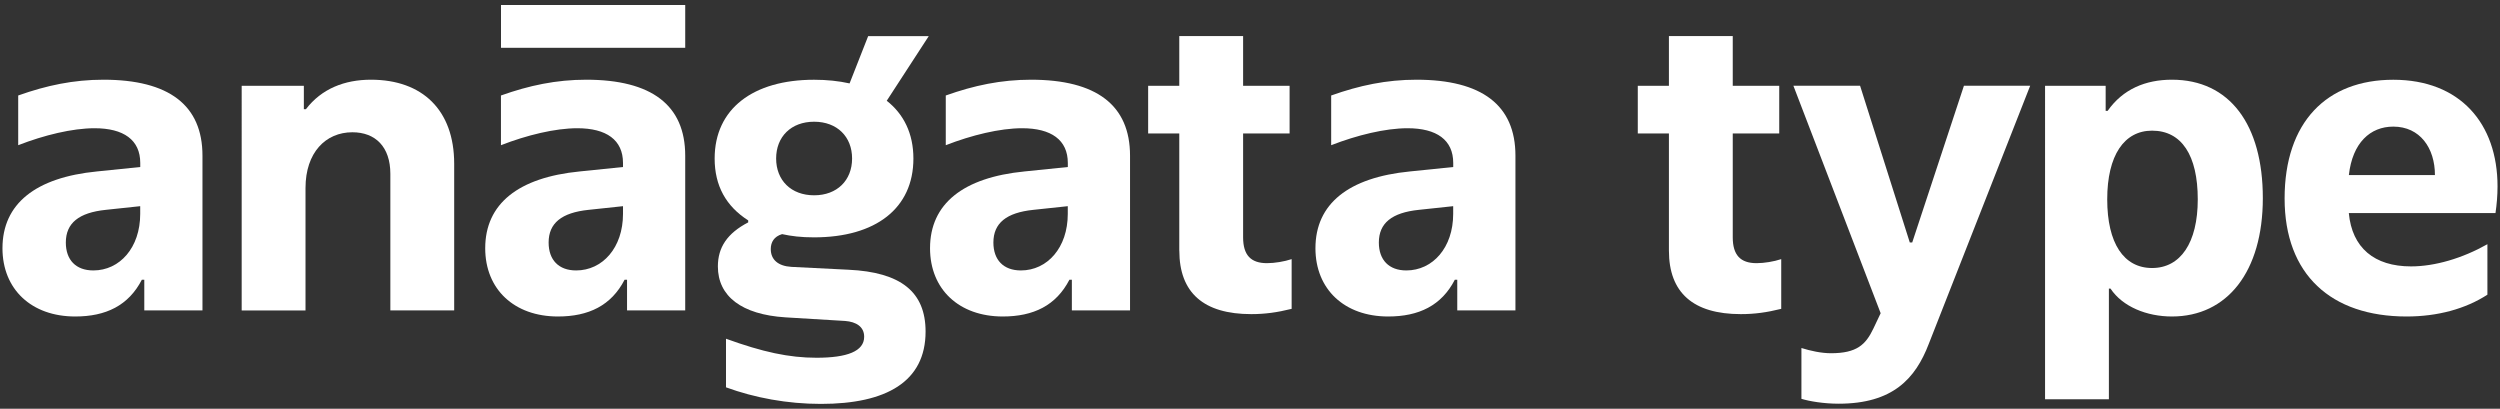
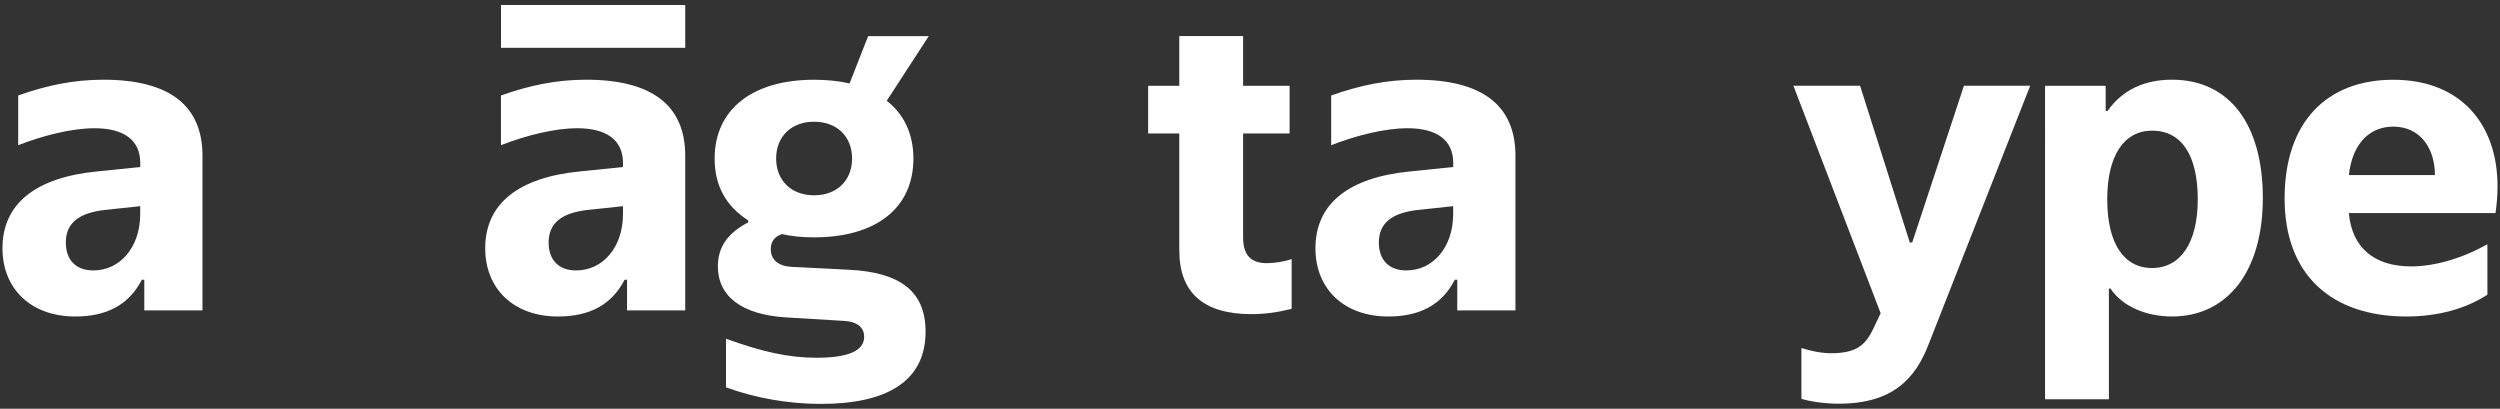
<svg xmlns="http://www.w3.org/2000/svg" id="Layer_1" data-name="Layer 1" viewBox="0 0 526 86" fill="#ffffff">
  <rect x="0" y="0" width="526" height="86" fill="#333333" stroke="none" />
  <path d="M.52,52.22c0-9.35,6.97-14.88,19.89-16.15l9.1-.93v-.85c0-4.85-3.49-7.31-9.61-7.31-4.68,0-10.63,1.45-16.07,3.57v-10.46c5.95-2.12,11.65-3.32,17.94-3.32,13.77,0,20.83,5.36,20.83,15.98v32.56h-12.24v-6.46h-.51c-2.81,5.44-7.57,7.74-14.03,7.74-9.18,0-15.3-5.7-15.3-14.37ZM19.64,56.9c5.53,0,9.86-4.76,9.86-11.9v-1.62l-7.23.77c-5.7.59-8.42,2.8-8.42,6.88,0,3.66,2.12,5.87,5.78,5.87Z" />
-   <path d="M50.84,18.05h13.09v4.93h.43c3.31-4.33,8.16-6.21,13.69-6.21,10.8,0,17.51,6.38,17.51,17.68v30.86h-13.43v-28.73c0-5.7-3.15-8.75-7.99-8.75-5.61,0-9.86,4.25-9.86,11.73v25.76h-13.43V18.05Z" />
  <path d="M102.09,52.22c0-9.35,6.97-14.88,19.89-16.15l9.1-.93v-.85c0-4.85-3.49-7.31-9.61-7.31-4.68,0-10.63,1.45-16.07,3.57v-10.46c5.95-2.12,11.65-3.32,17.94-3.32,13.77,0,20.83,5.36,20.83,15.98v32.56h-12.24v-6.46h-.51c-2.81,5.44-7.57,7.74-14.03,7.74-9.18,0-15.3-5.7-15.3-14.37ZM105.41,1.05h38.76v9.01h-38.76V1.05ZM121.22,56.9c5.53,0,9.86-4.76,9.86-11.9v-1.62l-7.23.77c-5.7.59-8.42,2.8-8.42,6.88,0,3.66,2.12,5.87,5.78,5.87Z" />
  <path d="M152.75,81.47v-10.2c7.74,2.8,13.26,4,19.04,4,6.46,0,10.03-1.36,10.03-4.42,0-2.12-1.7-3.14-4-3.32l-12.58-.76c-9.18-.59-14.2-4.42-14.2-10.71,0-4,1.96-6.97,6.38-9.27v-.42c-4.68-2.98-7.06-7.31-7.06-13.01,0-10.46,8.08-16.58,20.91-16.58,2.72,0,5.19.26,7.48.77l3.91-9.95h12.75l-8.84,13.6c3.57,2.8,5.61,6.89,5.61,12.16,0,10.46-7.91,16.58-20.91,16.58-2.72,0-4.76-.25-6.72-.68-1.7.51-2.38,1.7-2.38,3.15,0,2.21,1.53,3.57,4.34,3.74l11.99.6c11.05.51,16.24,4.67,16.24,13.01,0,10.54-8.25,15.22-22.02,15.22-7.06,0-13.94-1.28-19.98-3.49ZM179.28,33.35c0-4.59-3.15-7.74-7.99-7.74s-7.99,3.15-7.99,7.74,3.15,7.74,7.99,7.74,7.99-3.15,7.99-7.74Z" />
-   <path d="M195.68,52.22c0-9.35,6.97-14.88,19.89-16.15l9.1-.93v-.85c0-4.85-3.49-7.31-9.61-7.31-4.68,0-10.63,1.45-16.07,3.57v-10.46c5.95-2.12,11.65-3.32,17.94-3.32,13.77,0,20.83,5.36,20.83,15.98v32.56h-12.24v-6.46h-.51c-2.81,5.44-7.57,7.74-14.03,7.74-9.18,0-15.3-5.7-15.3-14.37ZM214.8,56.9c5.53,0,9.86-4.76,9.86-11.9v-1.62l-7.23.77c-5.7.59-8.42,2.8-8.42,6.88,0,3.66,2.12,5.87,5.78,5.87Z" />
  <path d="M248.12,52.73v-24.65h-6.55v-10.03h6.55V7.59h13.43v10.46h9.78v10.03h-9.78v21.85c0,3.74,1.62,5.44,5.02,5.44,1.62,0,3.66-.34,5.19-.85v10.46c-3.06.76-5.61,1.11-8.5,1.11-10.03,0-15.13-4.51-15.13-13.35Z" />
  <path d="M276.77,52.22c0-9.35,6.97-14.88,19.89-16.15l9.1-.93v-.85c0-4.85-3.48-7.31-9.61-7.31-4.68,0-10.62,1.45-16.07,3.57v-10.46c5.95-2.12,11.65-3.32,17.94-3.32,13.77,0,20.83,5.36,20.83,15.98v32.56h-12.24v-6.46h-.51c-2.8,5.44-7.56,7.74-14.03,7.74-9.18,0-15.3-5.7-15.3-14.37ZM295.89,56.9c5.53,0,9.86-4.76,9.86-11.9v-1.62l-7.22.77c-5.7.59-8.42,2.8-8.42,6.88,0,3.66,2.12,5.87,5.78,5.87Z" />
-   <path d="M351.14,52.73v-24.65h-6.55v-10.03h6.55V7.59h13.43v10.46h9.78v10.03h-9.78v21.85c0,3.74,1.62,5.44,5.01,5.44,1.62,0,3.66-.34,5.19-.85v10.46c-3.06.76-5.61,1.11-8.5,1.11-10.03,0-15.13-4.51-15.13-13.35Z" />
  <path d="M379.02,83.93v-10.71c1.87.59,4.17,1.1,6.21,1.1,5.44,0,7.31-1.79,8.93-5.19l1.53-3.23-18.36-47.86h14.03l10.46,32.98h.51l10.88-32.98h13.94l-21.34,54.32c-2.8,7.31-7.57,12.58-18.96,12.58-3.15,0-6.12-.51-7.82-1.02Z" />
  <path d="M430.28,18.05h12.75v5.27h.42c3.23-4.59,7.99-6.55,13.52-6.55,12.16,0,19.13,9.44,19.13,24.91s-7.48,24.91-19.13,24.91c-5.27,0-10.37-2.04-12.92-5.87h-.34v23.29h-13.43V18.05ZM462.41,41.94c0-9.27-3.4-14.45-9.61-14.45-5.87,0-9.44,5.19-9.44,14.45s3.49,14.45,9.44,14.45,9.61-5.27,9.61-14.45Z" />
  <path d="M480.68,41.77c0-16.07,8.84-24.99,22.87-24.99s21.93,9.18,21.93,22.44c0,1.96-.17,3.83-.43,5.61h-30.86c.68,7.31,5.36,11.22,13.09,11.22,5.02,0,10.8-1.7,16.07-4.67v10.62c-4.59,2.98-10.46,4.59-17,4.59-15.9,0-25.67-8.84-25.67-24.82ZM512.31,36.84c0-5.7-3.15-10.2-8.76-10.2-4.85,0-8.59,3.4-9.35,10.2h18.11Z" />
</svg>